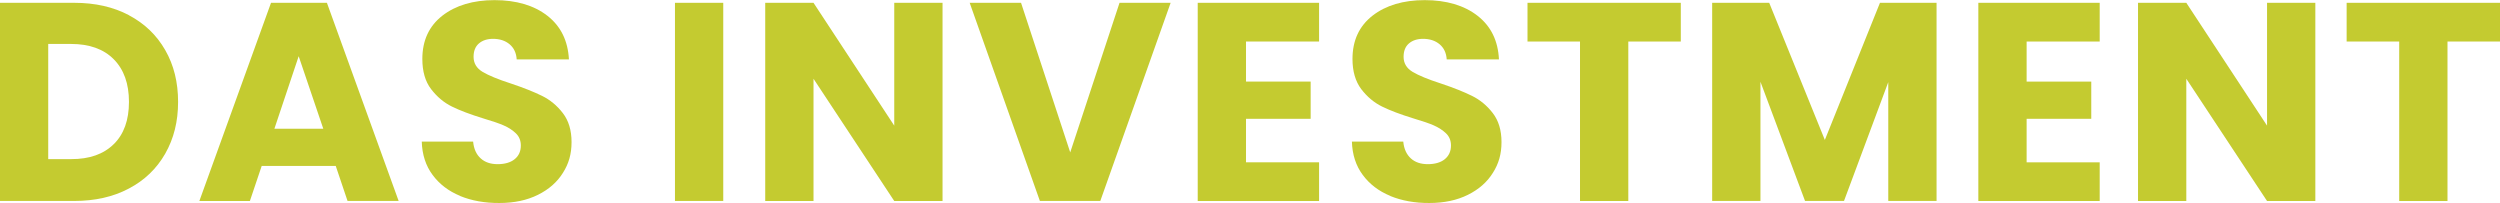
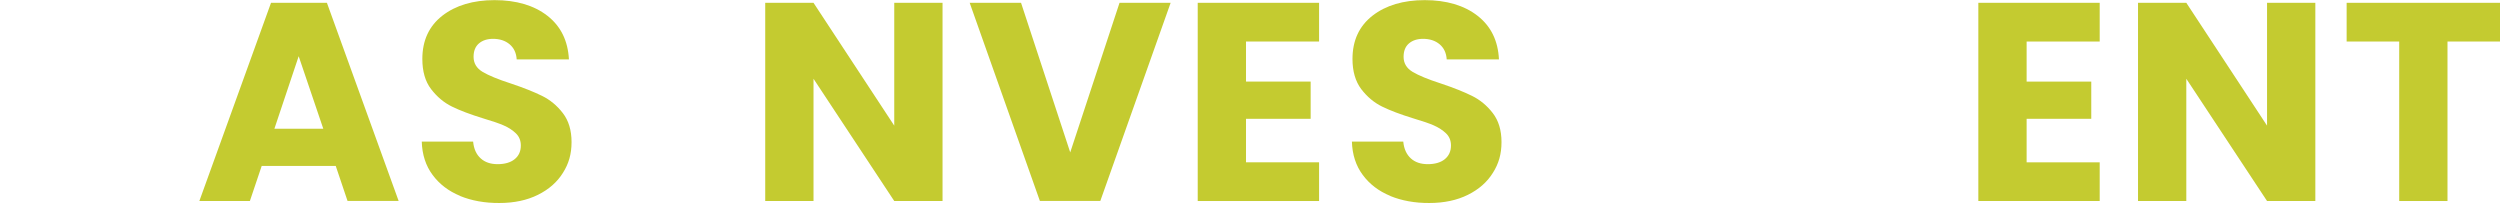
<svg xmlns="http://www.w3.org/2000/svg" id="Ebene_2" data-name="Ebene 2" viewBox="0 0 391.39 31.76">
  <g id="Layer_1" data-name="Layer 1">
    <g>
-       <path d="m20.19,2.39c2.45,1.3,4.34,3.11,5.68,5.46,1.35,2.35,2.01,5.04,2.01,8.11s-.67,5.73-2.01,8.09c-1.35,2.36-3.24,4.18-5.7,5.47-2.46,1.3-5.31,1.94-8.55,1.94H0V.44h11.62c3.28,0,6.13.65,8.57,1.94Zm-2.39,20.19c1.59-1.56,2.39-3.77,2.39-6.63s-.8-5.08-2.39-6.68-3.82-2.39-6.68-2.39h-3.57v18.03h3.58c2.86.01,5.08-.77,6.67-2.34Z" fill="#c4cb30" />
      <path d="m52.55,25.98h-11.58l-1.85,5.49h-7.91L42.43.44h8.75l11.23,31.02h-8l-1.85-5.49Zm-1.94-5.83l-3.85-11.35-3.8,11.35h7.64Z" fill="#c4cb30" />
      <path d="m72.04,30.67c-1.8-.74-3.24-1.83-4.31-3.28-1.08-1.45-1.64-3.19-1.7-5.22h8.04c.11,1.16.51,2.02,1.19,2.63.67.61,1.56.9,2.65.9s2.01-.25,2.65-.77c.65-.52.98-1.23.98-2.15,0-.76-.25-1.4-.77-1.9-.52-.5-1.14-.91-1.9-1.24-.75-.33-1.82-.69-3.2-1.1-2.01-.62-3.64-1.23-4.9-1.85-1.27-.62-2.36-1.54-3.28-2.74s-1.37-2.78-1.37-4.72c0-2.88,1.04-5.14,3.14-6.78,2.08-1.61,4.81-2.43,8.17-2.43s6.17.81,8.27,2.45c2.1,1.64,3.21,3.91,3.37,6.83h-8.18c-.06-1-.43-1.79-1.1-2.36s-1.55-.86-2.6-.86c-.91,0-1.65.24-2.21.72s-.84,1.18-.84,2.1c0,1,.47,1.78,1.41,2.35.94.56,2.41,1.17,4.42,1.82,2.01.67,3.63,1.32,4.89,1.94s2.34,1.51,3.25,2.69,1.37,2.69,1.37,4.55-.44,3.38-1.35,4.81c-.9,1.45-2.2,2.59-3.91,3.44-1.71.85-3.72,1.28-6.06,1.28-2.29.01-4.32-.36-6.11-1.09Z" fill="#c4cb30" />
-       <path d="m113.23.44v31.02h-7.56V.44h7.56Z" fill="#c4cb30" />
      <path d="m147.56,31.47h-7.56l-12.64-19.14v19.14h-7.56V.44h7.56l12.64,19.23V.44h7.56v31.02Z" fill="#c4cb30" />
      <path d="m183.27.44l-11.01,31.02h-9.46L151.81.44h8.04l7.7,23.42L175.27.44s8,0,8,0Z" fill="#c4cb30" />
      <path d="m195.07,6.5v6.27h10.12v5.83h-10.12v6.81h11.44v6.06h-19V.44h19v6.06h-11.44Z" fill="#c4cb30" />
      <path d="m217.66,30.67c-1.8-.74-3.24-1.83-4.31-3.28-1.08-1.45-1.64-3.19-1.7-5.22h8.04c.11,1.16.52,2.02,1.19,2.63s1.56.9,2.65.9,2.01-.25,2.65-.77.98-1.23.98-2.15c0-.76-.25-1.4-.77-1.9-.52-.5-1.16-.91-1.9-1.24s-1.82-.69-3.2-1.1c-2.01-.62-3.64-1.23-4.9-1.85-1.27-.62-2.36-1.54-3.28-2.74-.91-1.21-1.37-2.78-1.37-4.72,0-2.88,1.04-5.14,3.14-6.78,2.08-1.61,4.81-2.43,8.17-2.43s6.17.81,8.27,2.45c2.1,1.64,3.21,3.91,3.35,6.83h-8.18c-.06-1-.43-1.79-1.1-2.36-.67-.57-1.55-.86-2.6-.86-.91,0-1.65.24-2.21.72s-.84,1.18-.84,2.1c0,1,.47,1.78,1.41,2.35.94.56,2.41,1.17,4.42,1.82,2.01.67,3.63,1.32,4.88,1.94,1.26.62,2.34,1.51,3.25,2.69s1.37,2.69,1.37,4.55-.44,3.38-1.35,4.81c-.9,1.45-2.2,2.59-3.91,3.44-1.71.85-3.72,1.28-6.06,1.28-2.26.01-4.29-.36-6.08-1.09Z" fill="#c4cb30" />
-       <path d="m263.14.44v6.06h-8.22v24.97h-7.56V6.5h-8.22V.44h23.99Z" fill="#c4cb30" />
-       <path d="m303.18.44v31.02h-7.56V12.86l-6.93,18.6h-6.1l-6.98-18.66v18.66h-7.56V.44h8.93l8.71,21.47L294.32.44s8.86,0,8.86,0Z" fill="#c4cb30" />
      <path d="m317.28,6.5v6.27h10.12v5.83h-10.12v6.81h11.44v6.06h-19V.44h19v6.06h-11.44Z" fill="#c4cb30" />
      <path d="m362.48,31.47h-7.56l-12.64-19.14v19.14h-7.56V.44h7.56l12.64,19.23V.44h7.56v31.02h0Z" fill="#c4cb30" />
      <path d="m391.39.44v6.06h-8.22v24.97h-7.56V6.5h-8.23V.44h24Z" fill="#c4cb30" />
    </g>
  </g>
</svg>